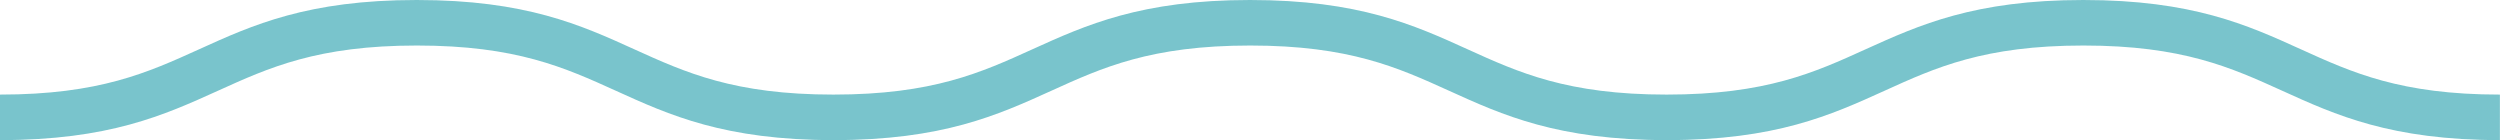
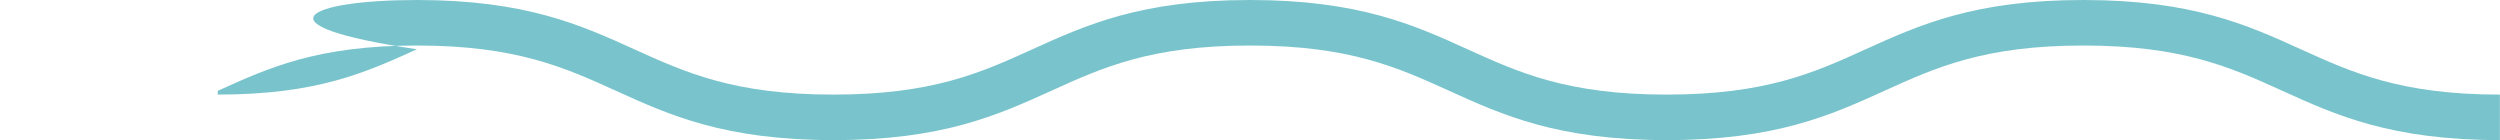
<svg xmlns="http://www.w3.org/2000/svg" version="1.1" id="Layer_2" x="0px" y="0px" viewBox="0 0 240.52 13.48" style="enable-background:new 0 0 240.52 13.48;" xml:space="preserve">
  <style type="text/css">
	.st0{fill:#79C4CC;}
</style>
-   <path class="st0" d="M240.52,13.48c-10.49,0-15.8-2.41-20.93-4.74c-4.94-2.24-9.6-4.36-19.15-4.36c-9.56,0-14.22,2.12-19.15,4.36  c-5.14,2.33-10.45,4.74-20.93,4.74c-10.49,0-15.8-2.41-20.93-4.74c-4.94-2.24-9.6-4.36-19.15-4.36c-9.56,0-14.22,2.12-19.15,4.36  c-5.14,2.33-10.45,4.74-20.93,4.74c-10.49,0-15.8-2.41-20.93-4.74c-4.94-2.24-9.6-4.36-19.16-4.36c-9.56,0-14.22,2.12-19.16,4.36  C15.8,11.07,10.49,13.48,0,13.48V9.1c9.56,0,14.22-2.12,19.16-4.36C24.29,2.41,29.6,0,40.09,0c10.49,0,15.8,2.41,20.93,4.74  c4.94,2.24,9.6,4.36,19.16,4.36c9.56,0,14.22-2.12,19.15-4.36C104.47,2.41,109.78,0,120.26,0c10.49,0,15.8,2.41,20.93,4.74  c4.93,2.24,9.6,4.36,19.15,4.36c9.56,0,14.22-2.12,19.15-4.36C184.64,2.41,189.95,0,200.43,0c10.49,0,15.8,2.41,20.93,4.74  c4.93,2.24,9.6,4.36,19.15,4.36V13.48z" />
+   <path class="st0" d="M240.52,13.48c-10.49,0-15.8-2.41-20.93-4.74c-4.94-2.24-9.6-4.36-19.15-4.36c-9.56,0-14.22,2.12-19.15,4.36  c-5.14,2.33-10.45,4.74-20.93,4.74c-10.49,0-15.8-2.41-20.93-4.74c-4.94-2.24-9.6-4.36-19.15-4.36c-9.56,0-14.22,2.12-19.15,4.36  c-5.14,2.33-10.45,4.74-20.93,4.74c-10.49,0-15.8-2.41-20.93-4.74c-4.94-2.24-9.6-4.36-19.16-4.36c-9.56,0-14.22,2.12-19.16,4.36  V9.1c9.56,0,14.22-2.12,19.16-4.36C24.29,2.41,29.6,0,40.09,0c10.49,0,15.8,2.41,20.93,4.74  c4.94,2.24,9.6,4.36,19.16,4.36c9.56,0,14.22-2.12,19.15-4.36C104.47,2.41,109.78,0,120.26,0c10.49,0,15.8,2.41,20.93,4.74  c4.93,2.24,9.6,4.36,19.15,4.36c9.56,0,14.22-2.12,19.15-4.36C184.64,2.41,189.95,0,200.43,0c10.49,0,15.8,2.41,20.93,4.74  c4.93,2.24,9.6,4.36,19.15,4.36V13.48z" />
</svg>